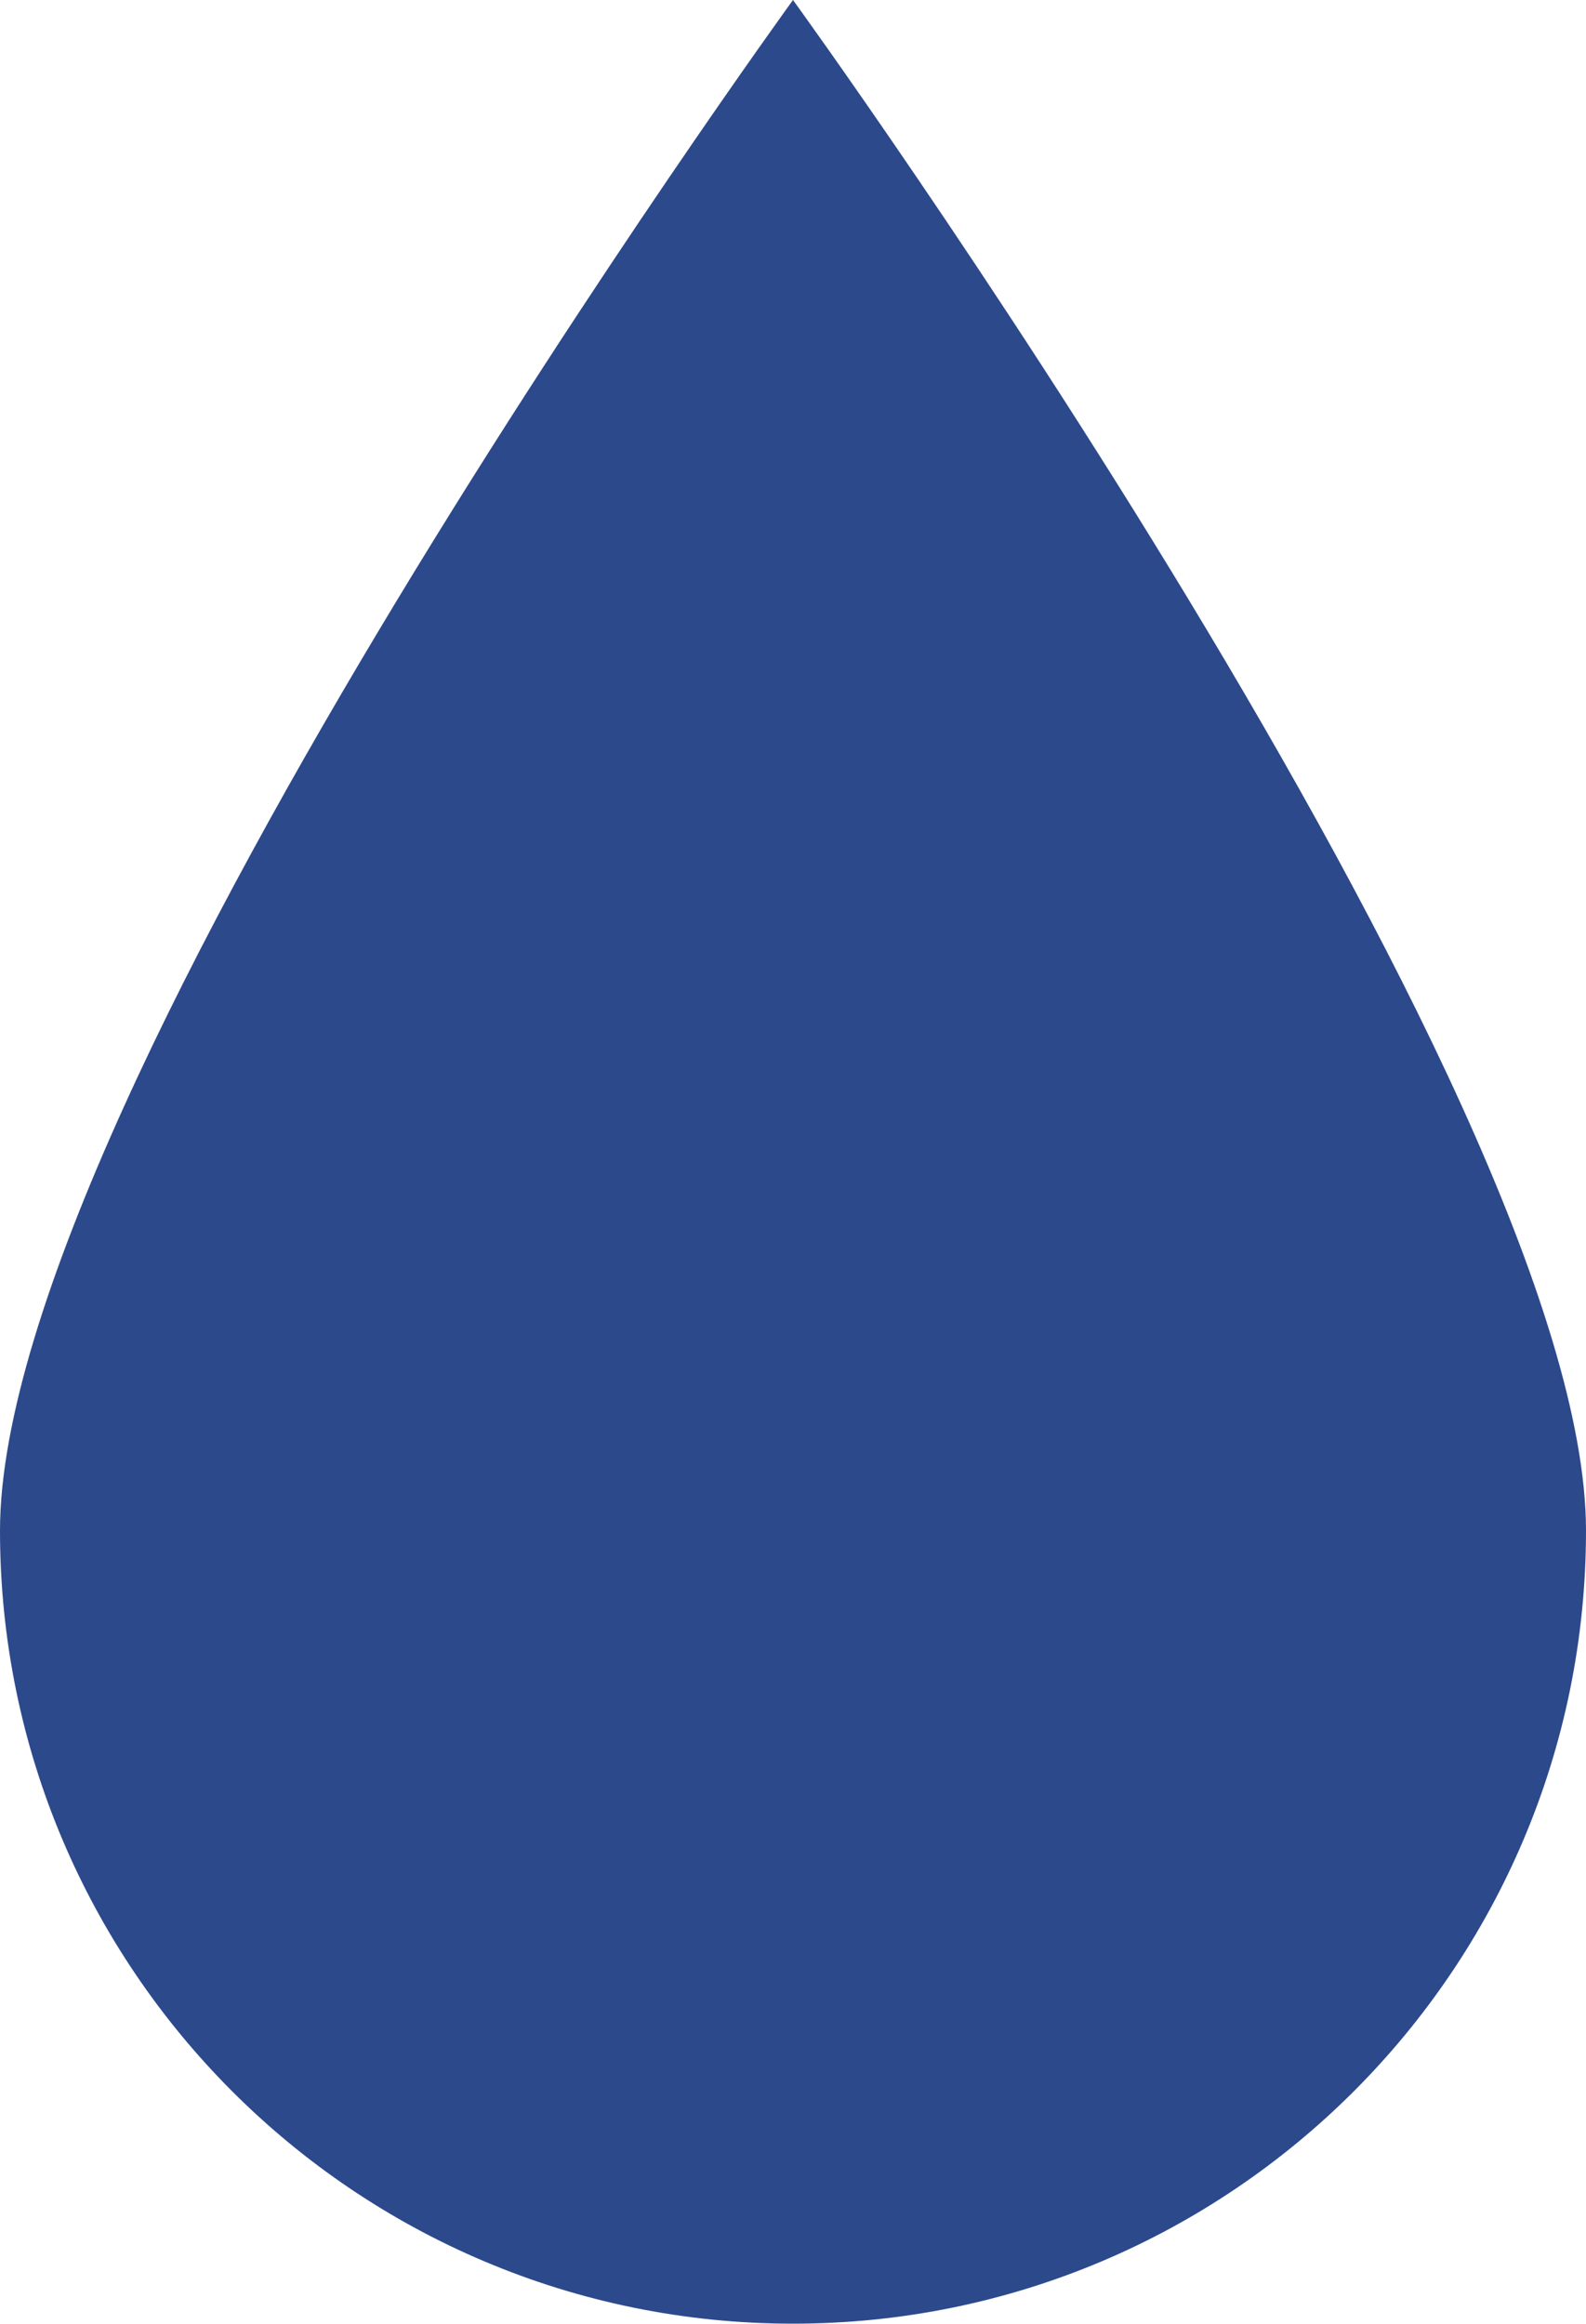
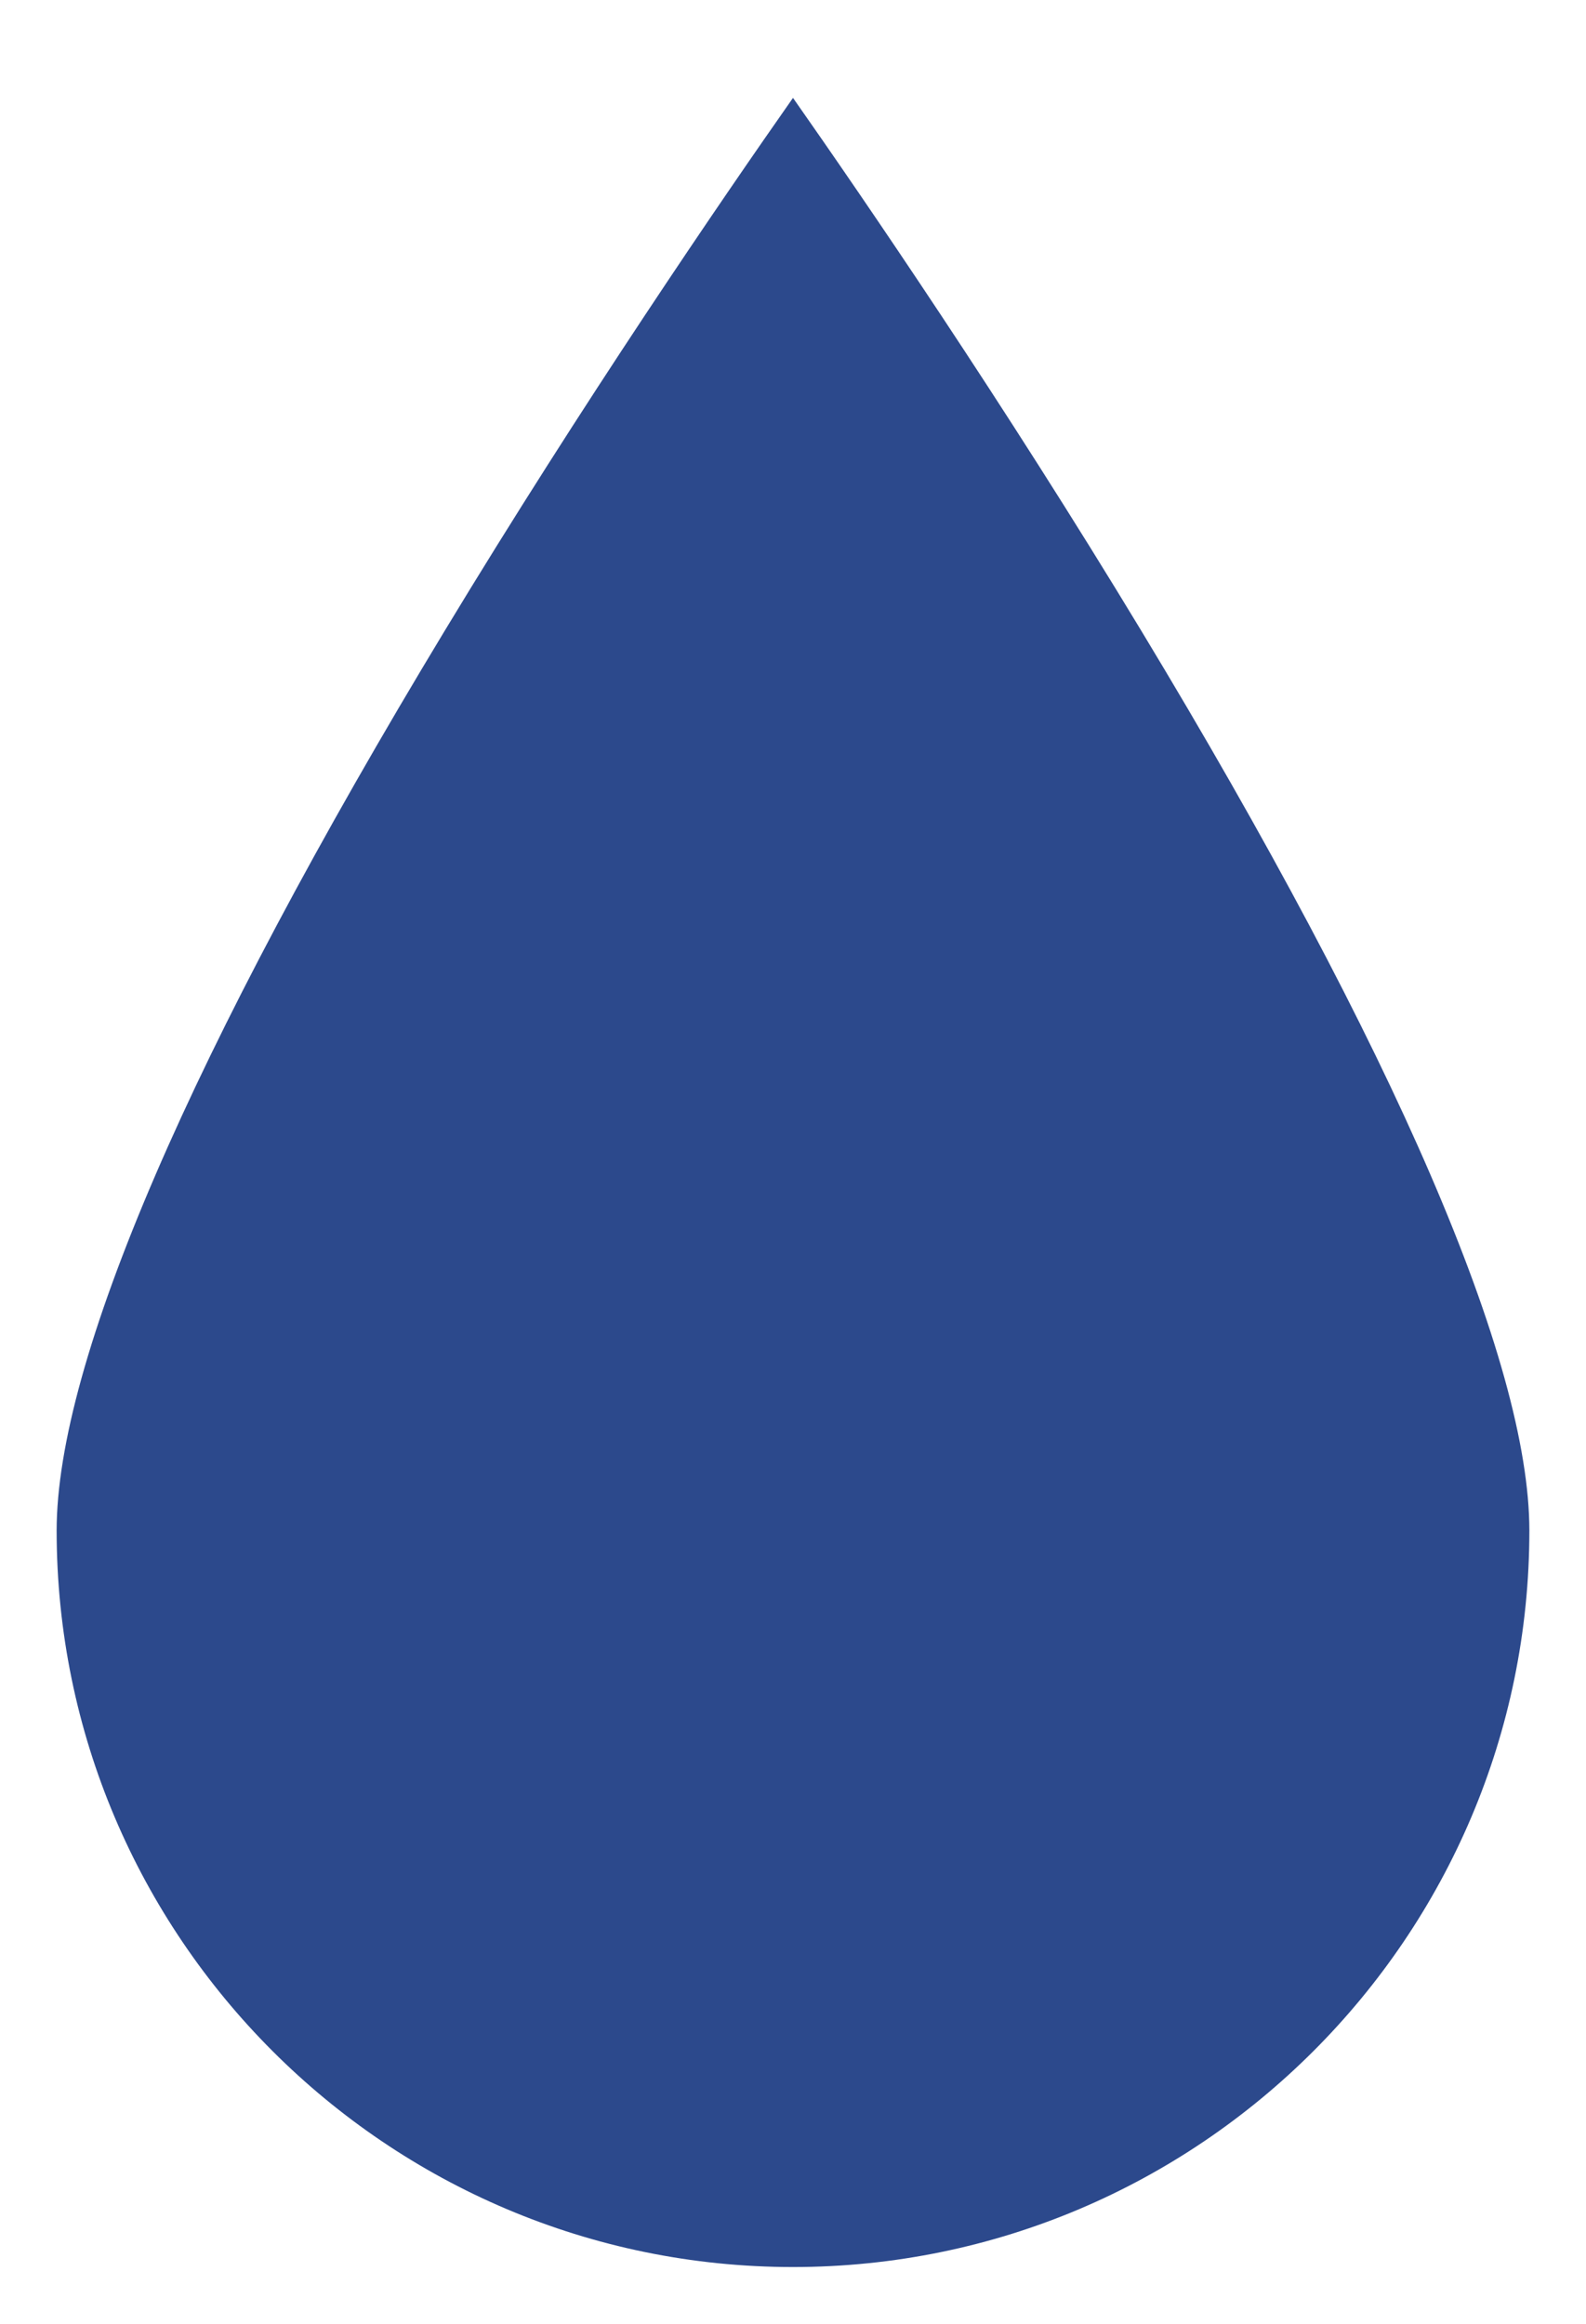
<svg xmlns="http://www.w3.org/2000/svg" width="14" height="20.51" viewBox="0 0 14 20.51">
  <g id="Pfad_69" data-name="Pfad 69" transform="translate(0 6.51)" fill="#2c498c">
    <path d="M 7 13.5 C 3.416 13.5 0.5 10.584 0.5 7 C 0.5 5.511 1.684 2.766 3.924 -0.94 C 5.147 -2.963 6.382 -4.765 7 -5.646 C 7.618 -4.765 8.853 -2.963 10.076 -0.94 C 12.316 2.766 13.5 5.511 13.5 7 C 13.5 10.584 10.584 13.5 7 13.5 Z" stroke="none" />
-     <path d="M 7 -4.769 C 6.332 -3.798 5.336 -2.309 4.349 -0.676 C 1.435 4.145 1 6.203 1 7 C 1 10.308 3.692 13 7 13 C 10.308 13 13 10.308 13 7 C 13 6.203 12.565 4.145 9.651 -0.676 C 8.664 -2.309 7.668 -3.798 7 -4.769 M 7 -6.51 C 7 -6.51 14 3.134 14 7 C 14 10.866 10.866 14 7 14 C 3.134 14 0 10.866 0 7 C 0 3.134 7 -6.51 7 -6.51 Z" stroke="none" fill="#2c498c" />
  </g>
</svg>